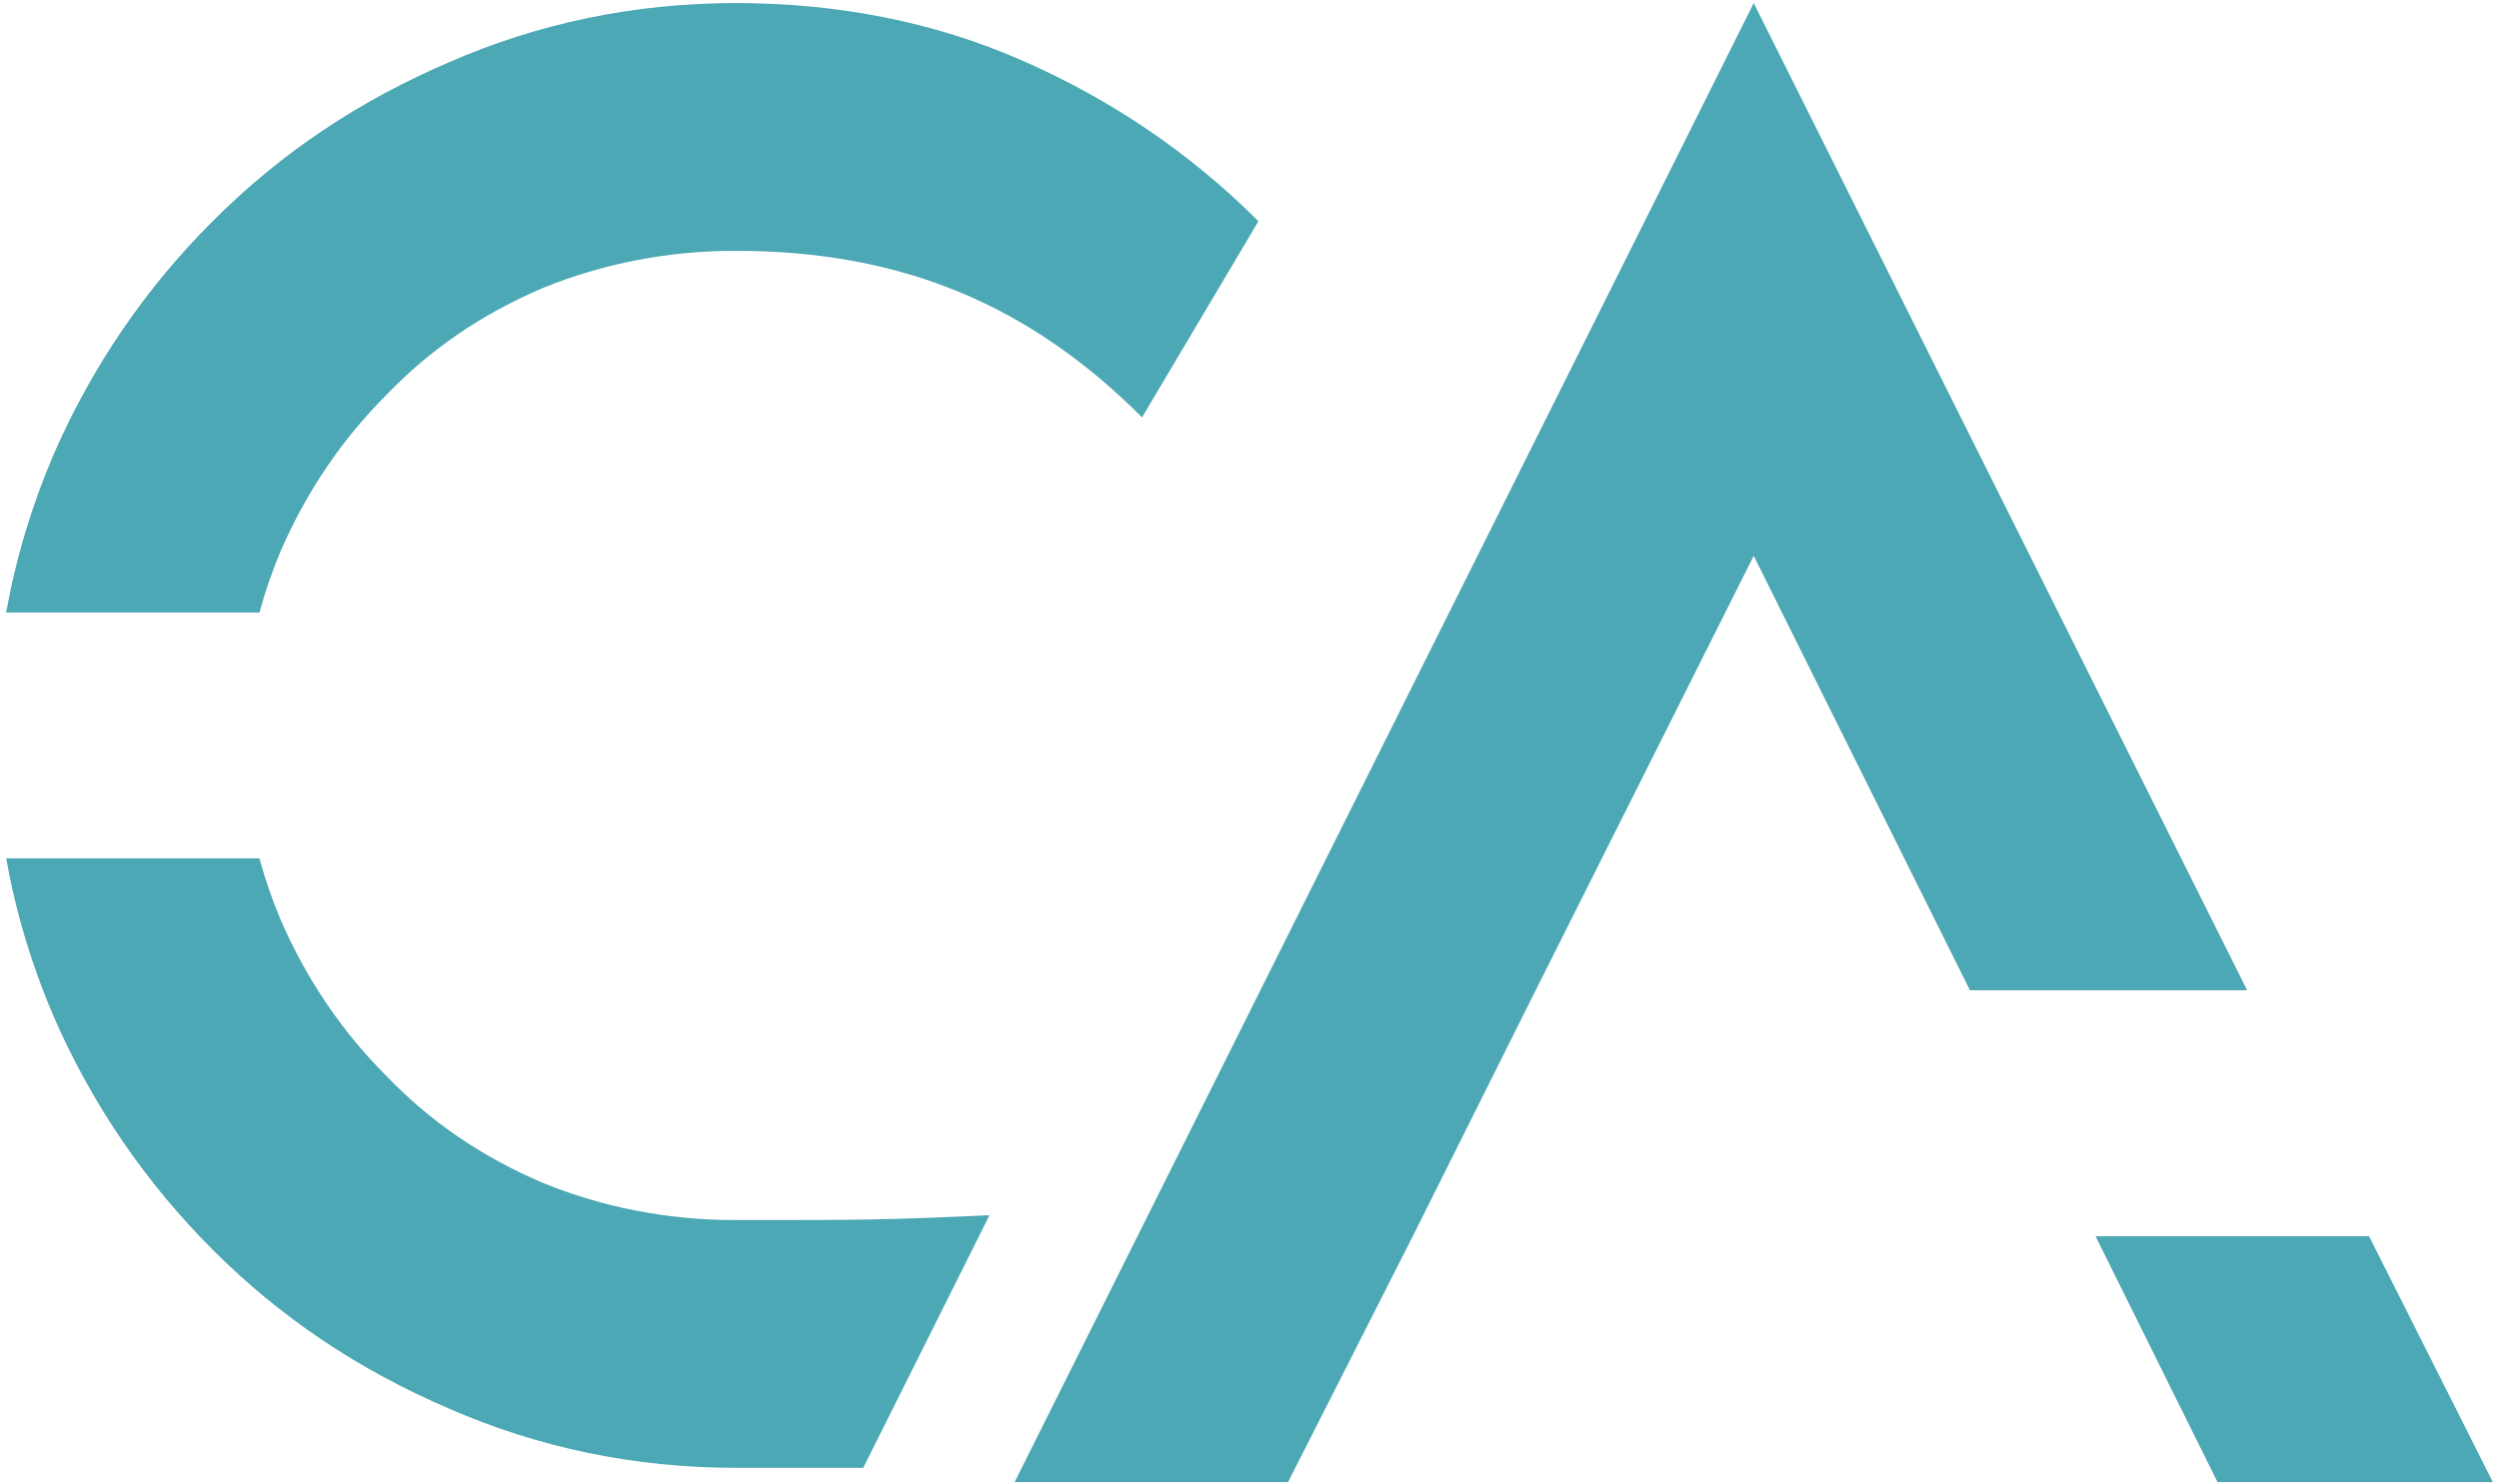
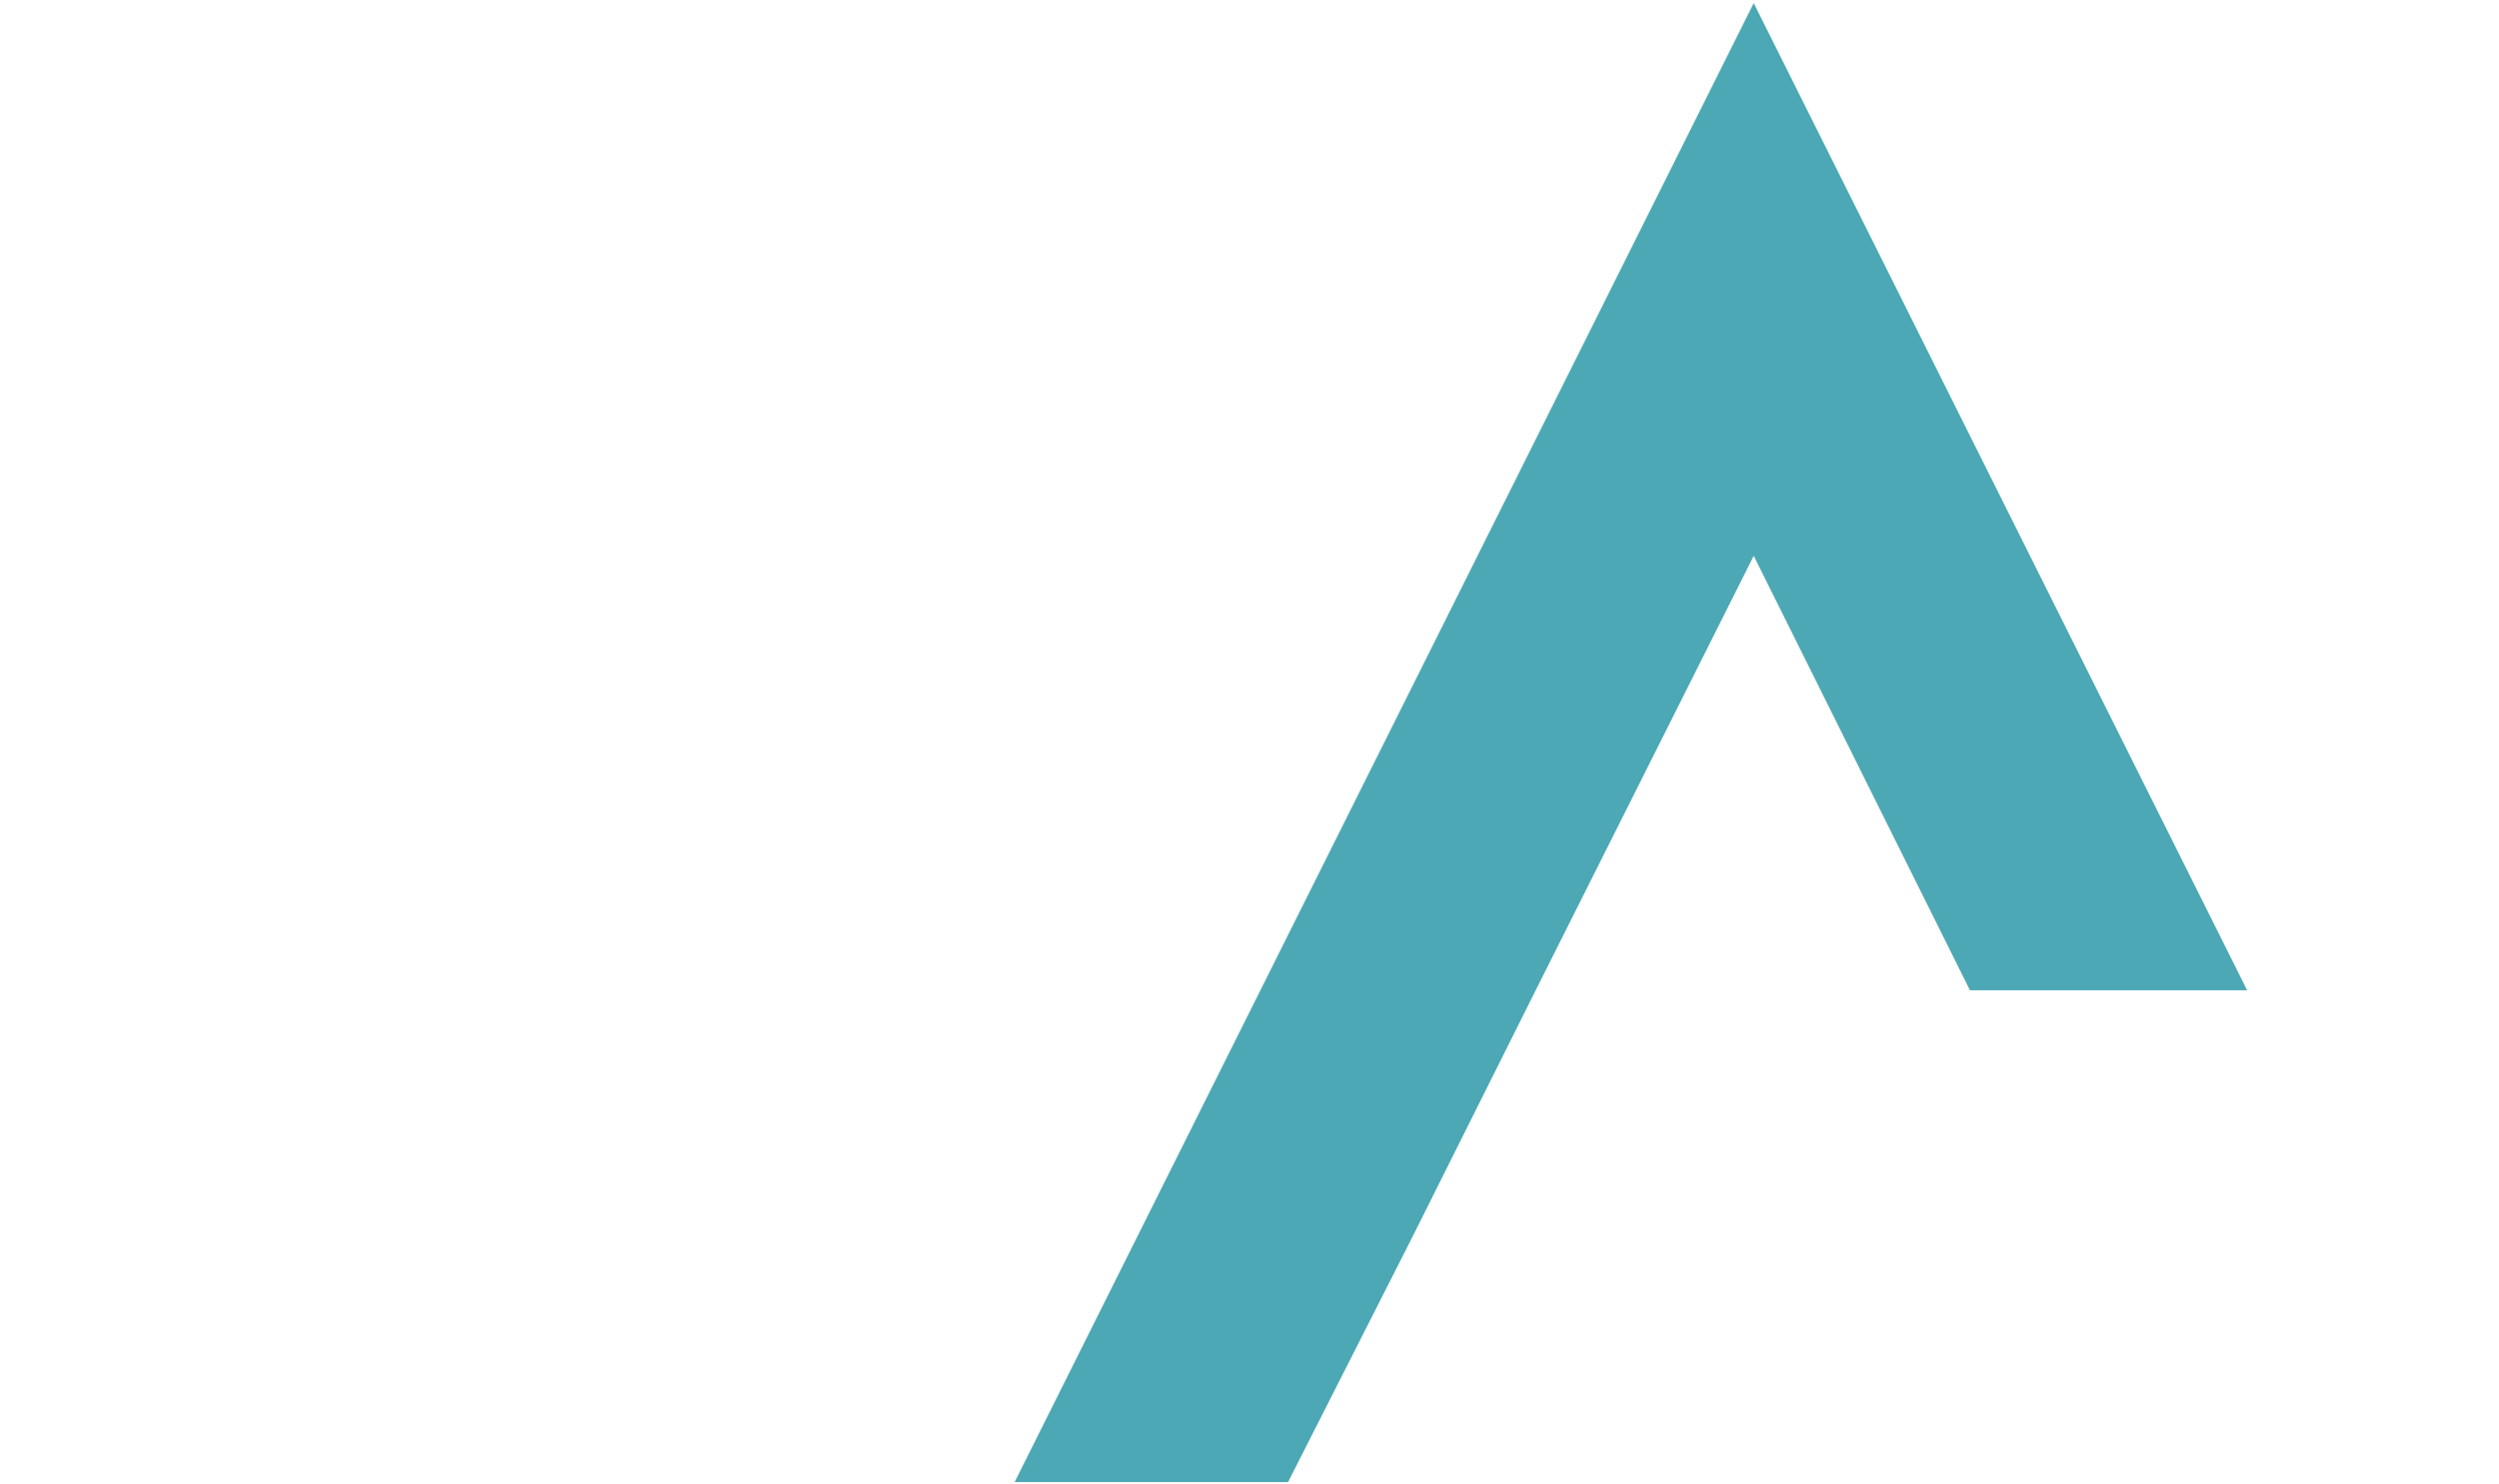
<svg xmlns="http://www.w3.org/2000/svg" width="340" height="202" viewBox="0 0 340 202" fill="none">
  <path d="M238.603 0.419L138.048 201.695H175.249L192.344 167.981L208.937 134.768L238.603 75.643L268.022 134.768H305.732L238.603 0.419Z" fill="#4CA8B4" />
-   <path d="M285.107 168.237L301.701 201.698H339.163L322.316 168.237H285.107Z" fill="#4CA8B4" />
-   <path d="M38.226 74.894C41.747 66.844 46.523 59.798 52.555 53.761C58.594 47.47 65.628 42.69 73.925 39.167C81.968 35.898 90.772 34.133 100.071 34.133C122.88 34.133 140.214 41.619 155.381 56.798L171.214 30.109C161.915 20.802 151.106 13.502 139.036 8.221C126.971 2.933 113.898 0.419 100.071 0.419C86.243 0.419 73.17 3.187 61.105 8.468C48.787 13.75 38.233 20.796 28.927 30.109C19.876 39.167 12.588 49.73 7.311 61.81C4.337 68.753 2.17 75.936 0.836 83.36H35.298C36.079 80.501 37.048 77.681 38.226 74.894Z" fill="#4CA8B4" />
-   <path fill-rule="evenodd" clip-rule="evenodd" d="M134.622 165.382C120.282 166.042 116.903 166.042 100.071 166.042C90.765 166.042 81.968 164.284 73.925 161.008C65.635 157.485 58.594 152.705 52.555 146.414C46.523 140.377 41.747 133.331 38.226 125.281C37.042 122.494 36.079 119.681 35.298 116.815H0.836C2.17 124.239 4.337 131.423 7.311 138.365C12.588 150.445 19.883 161.008 28.927 170.067C38.233 179.379 48.787 186.419 61.105 191.707C73.176 196.988 86.243 199.756 100.071 199.756H117.449L134.622 165.382ZM167.816 173.819L169.821 169.863L171.214 170.067C170.104 171.177 168.971 172.446 167.816 173.819Z" fill="#4CA8B4" />
</svg>